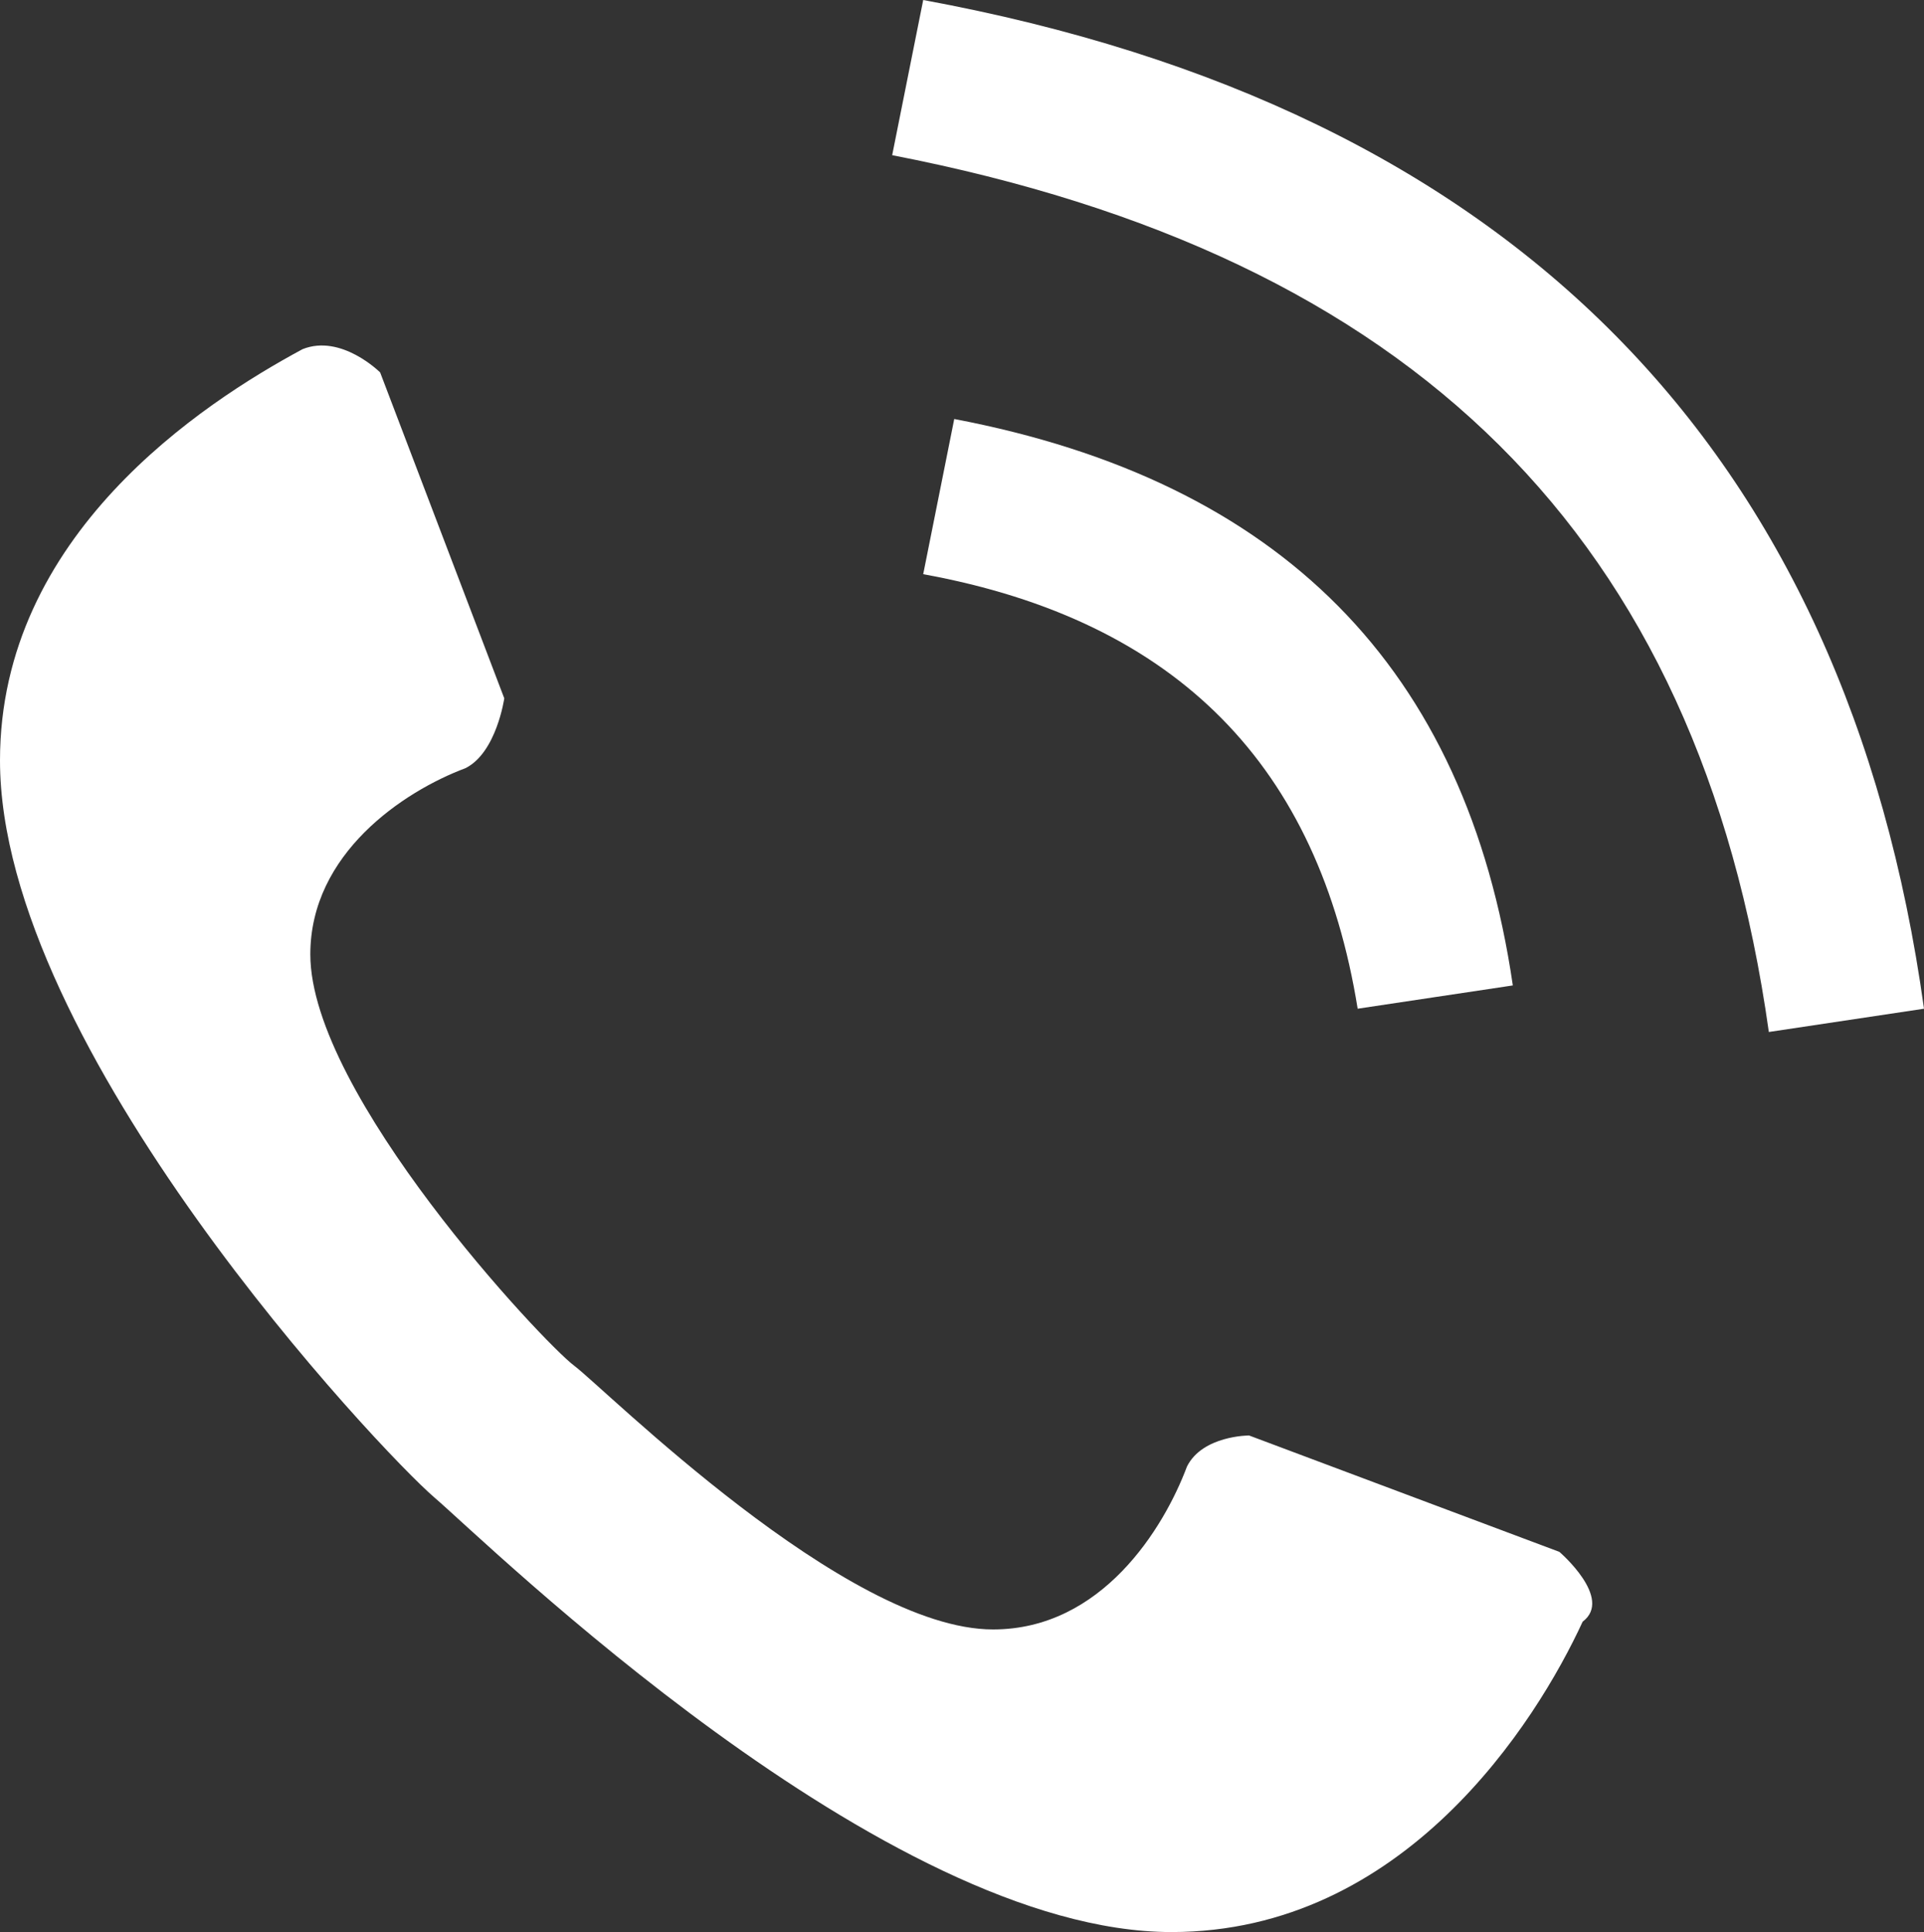
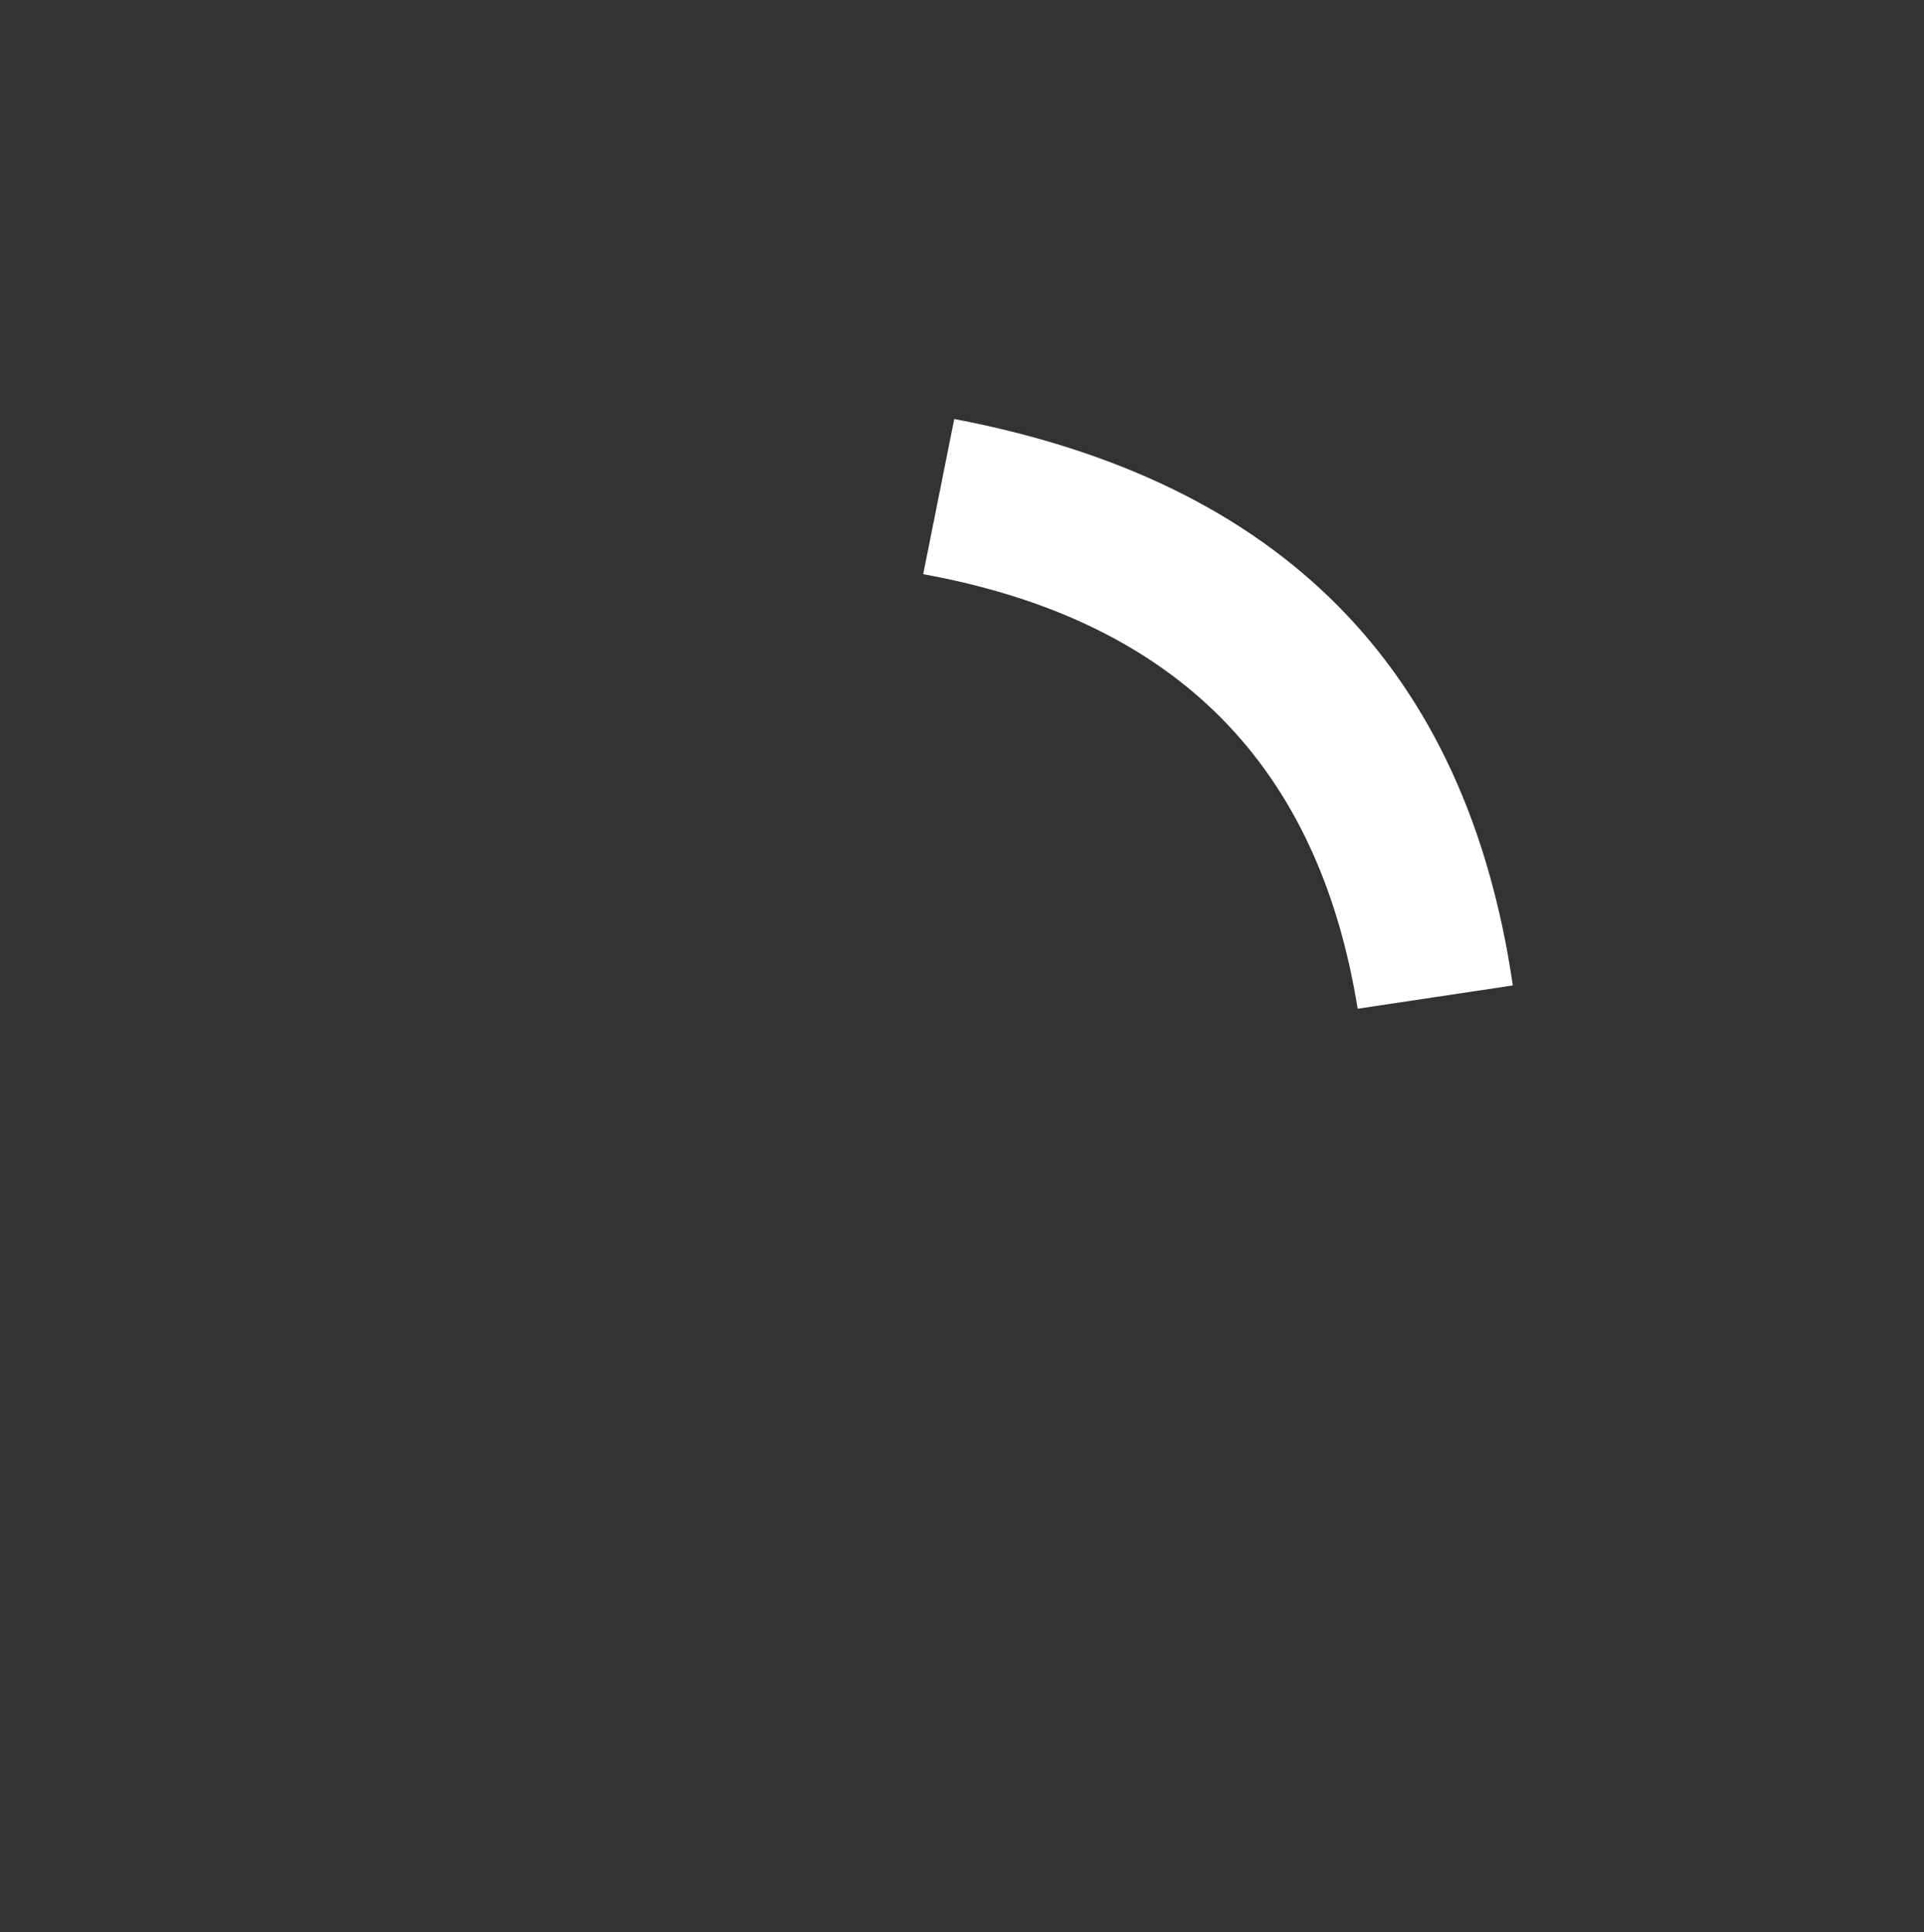
<svg xmlns="http://www.w3.org/2000/svg" version="1.1" id="Layer_1" x="0px" y="0px" viewBox="0 0 24.8 24.9" style="enable-background:new 0 0 24.8 24.9;" xml:space="preserve">
  <rect x="0" y="0" width="24.8" height="24.9" fill="#333333" stroke="none" />
  <style type="text/css">
	.st0{fill:#FFFFFF;}
</style>
  <title>sigArtboard 22 copytradeid</title>
  <g id="Layer_14">
-     <path class="st0" d="M20.1,20l-4-1.5c0,0-0.6,0-0.8,0.4c-0.3,0.8-1.1,2.1-2.5,2.1c-1.9,0-5-3.1-5.4-3.4S4,14.1,4,12.3   c0-1.3,1.2-2.1,2-2.4C6.4,9.7,6.5,9,6.5,9L4.9,4.8c0,0-0.5-0.5-1-0.3C2.6,5.2,0,6.9,0,9.8c0,3.7,4.9,8.9,5.6,9.5l0,0l0,0l0,0l0,0   c0.7,0.6,5.8,5.6,9.5,5.6c3,0,4.7-2.7,5.3-4C20.8,20.6,20.1,20,20.1,20z" />
    <path class="st0" d="M17.5,13c-0.5-3.1-2.3-5-5.6-5.6l0.4-2c4.2,0.8,6.6,3.2,7.2,7.3L17.5,13z" />
-     <path class="st0" d="M22.8,13.3C21.9,6.9,18.2,3.3,11.5,2l0.4-2c7.6,1.4,11.9,5.8,12.9,13L22.8,13.3z" />
  </g>
</svg>